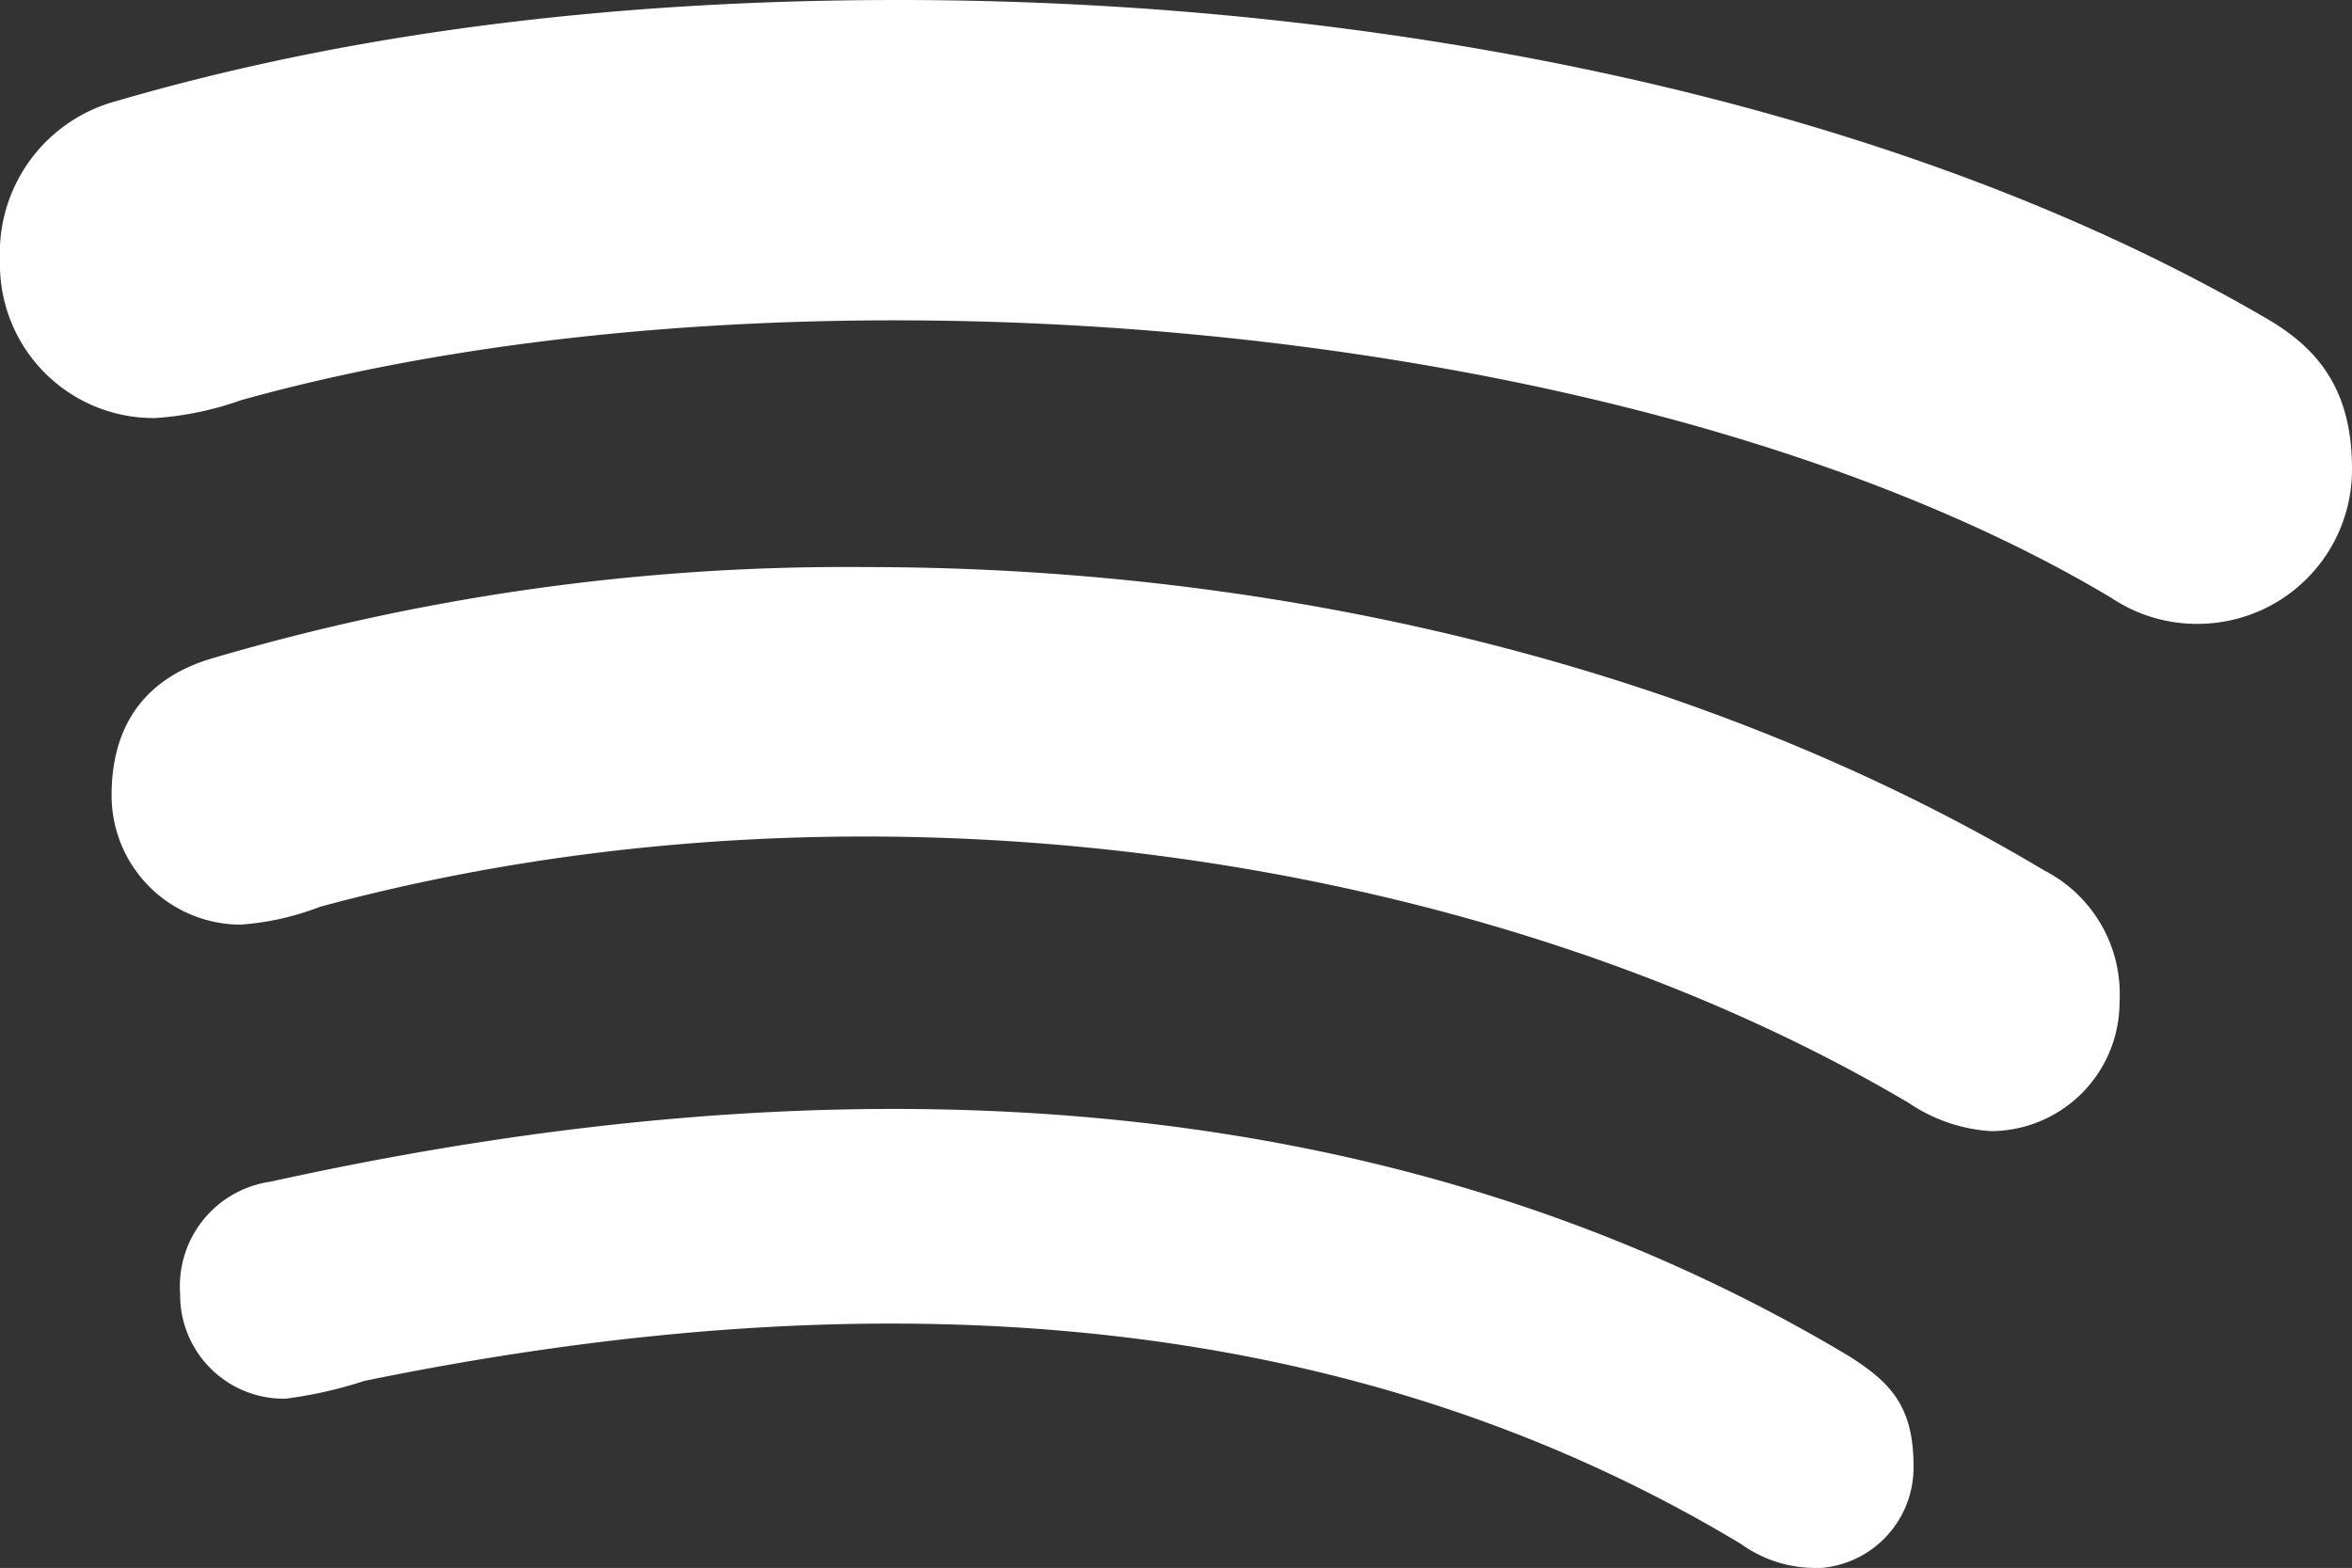
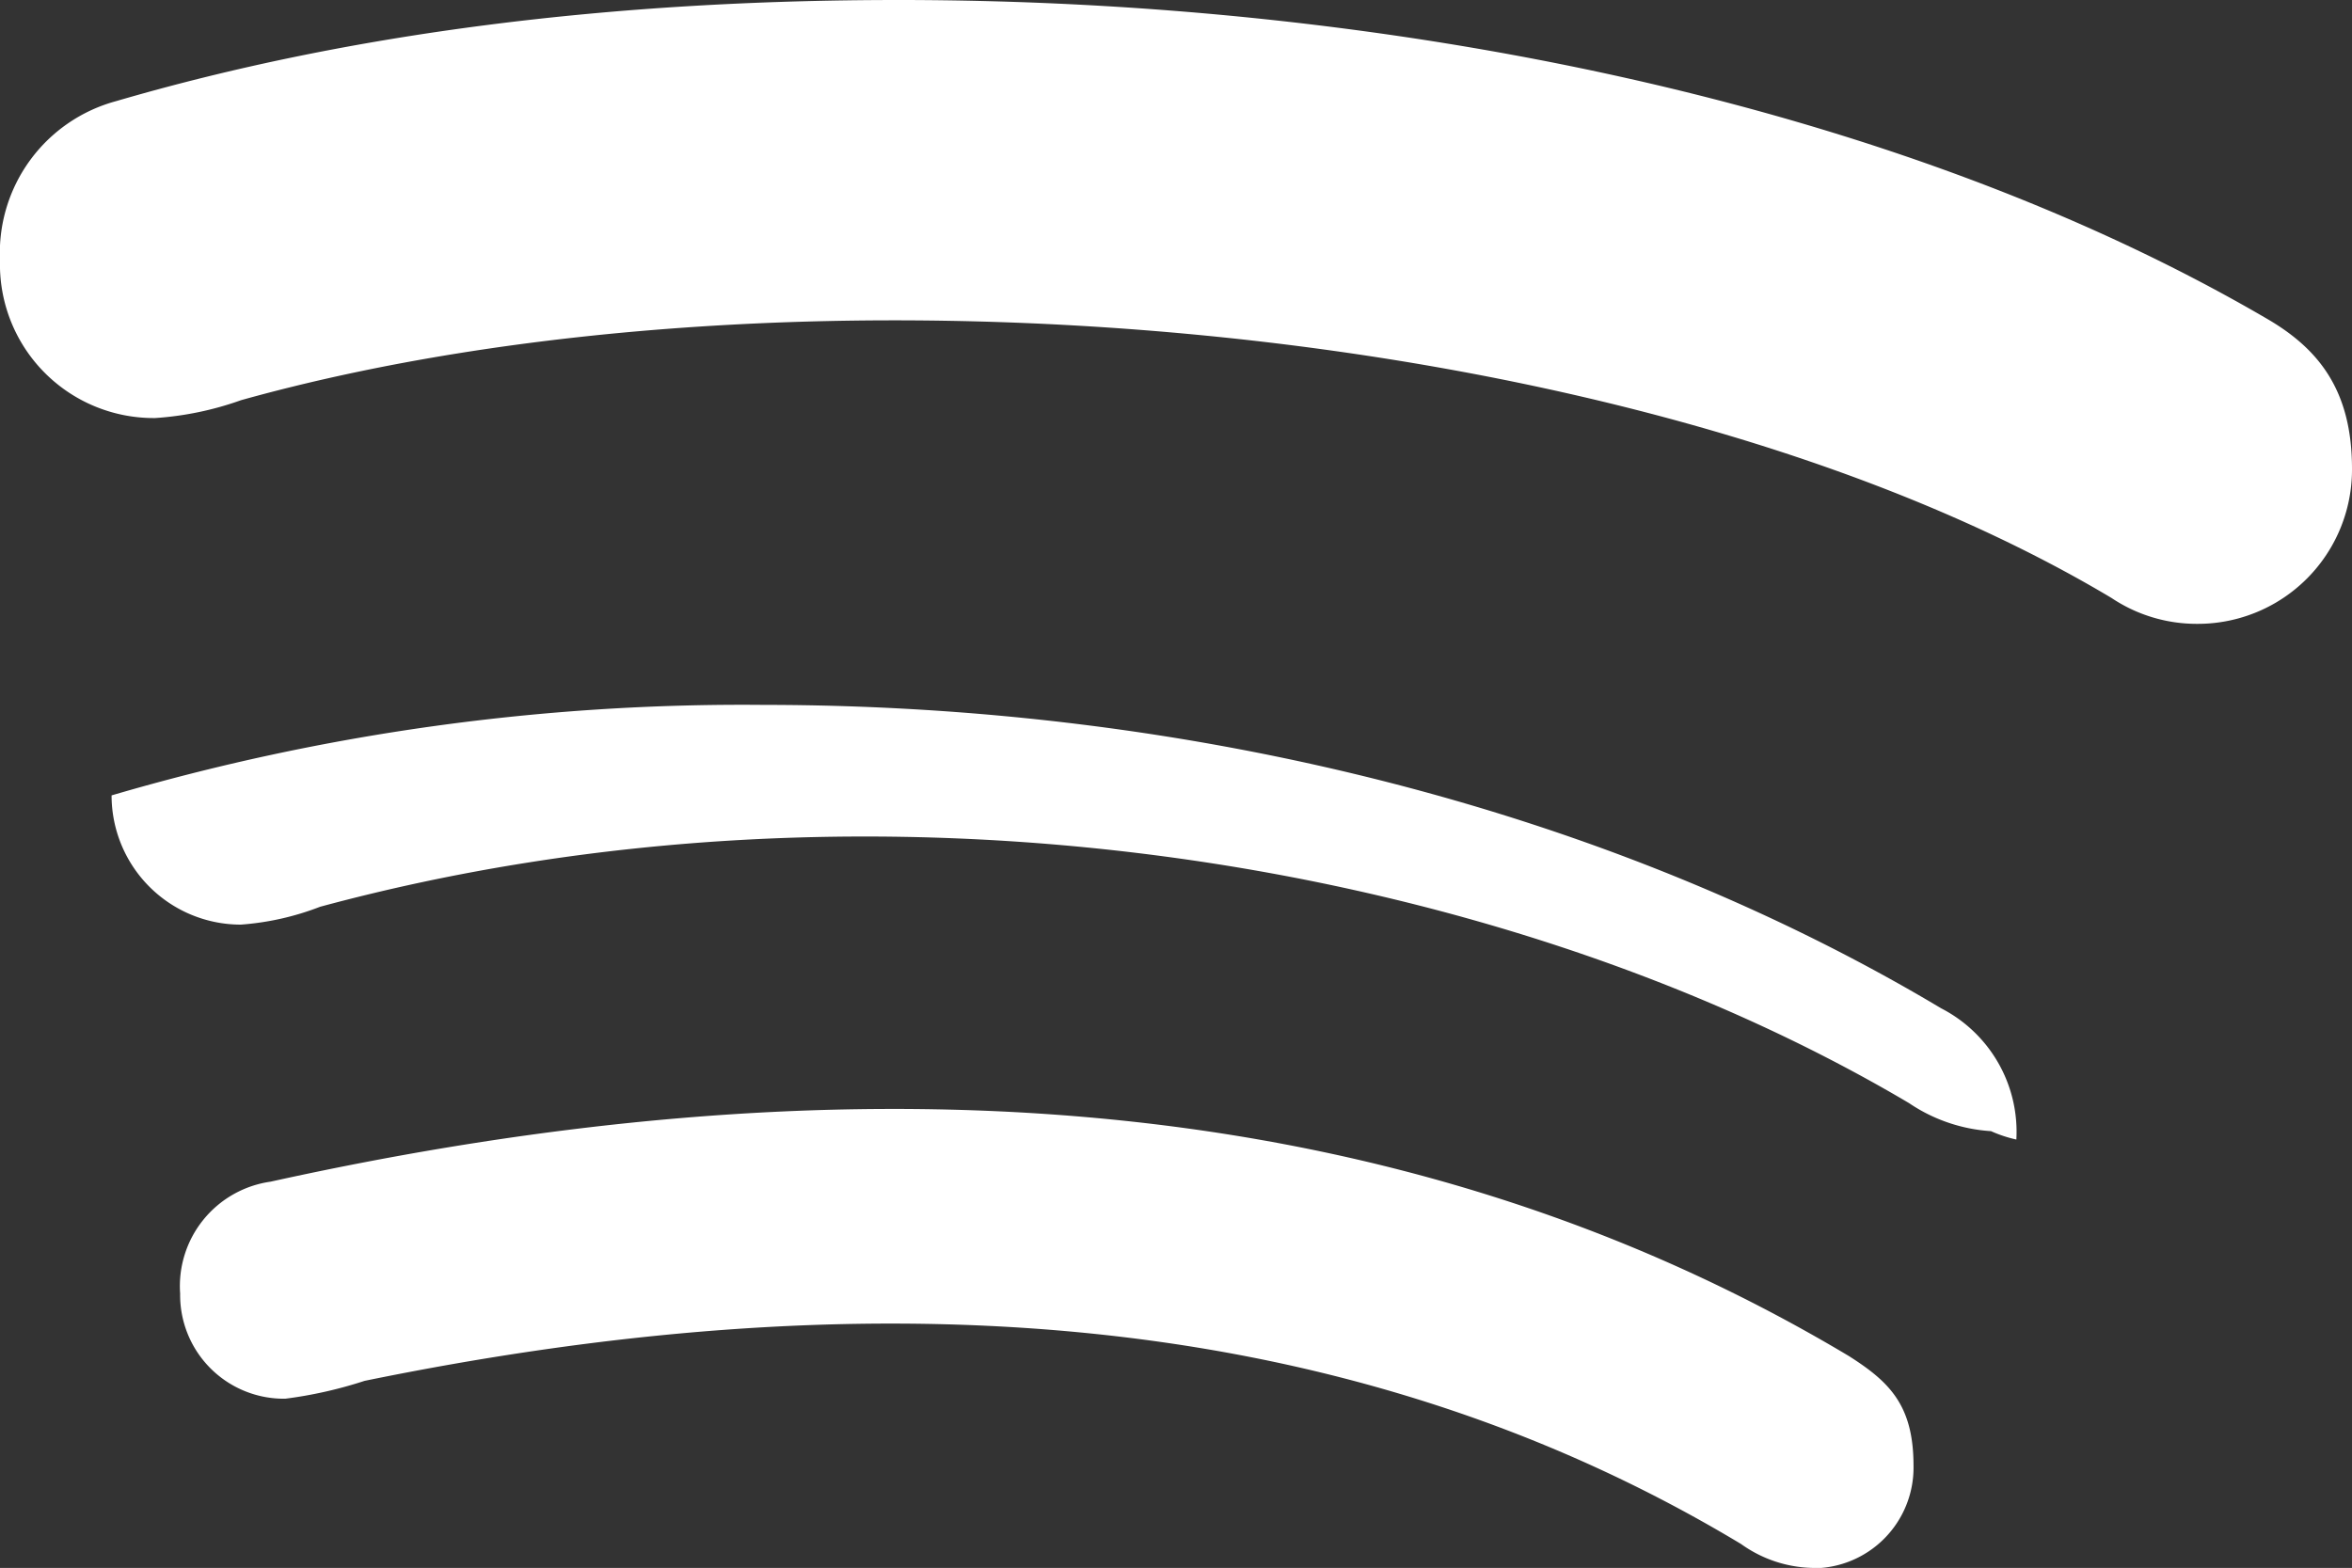
<svg xmlns="http://www.w3.org/2000/svg" viewBox="0 0 131.74 87.84">
  <rect x="0" y="0" width="131.74" height="87.84" fill="#333333" stroke="none" />
  <defs>
    <style>.cls-1{fill:#fff;}</style>
  </defs>
  <title>Asset 2</title>
  <g id="Layer_2" data-name="Layer 2">
    <g id="Layer_1-2" data-name="Layer 1">
-       <path class="cls-1" d="M123.08,34.95a8.58,8.58,0,0,1-4.81-1.45C91.72,17.64,44.24,13.84,13.5,22.42a17.72,17.72,0,0,1-4.81,1A8.61,8.61,0,0,1,0,14.58,8.81,8.81,0,0,1,6.49,5.67C19.62,1.83,34.31,0,50.32,0c27.23,0,55.76,5.67,76.61,17.83,2.91,1.68,4.81,4,4.81,8.43a8.64,8.64,0,0,1-8.65,8.69ZM111.52,63.37a9.21,9.21,0,0,1-4.59-1.57c-23.31-13.8-58.07-19.36-89-11a15.36,15.36,0,0,1-4.44,1,7.24,7.24,0,0,1-7.24-7.24c0-4,1.94-6.64,5.78-7.72a125.46,125.46,0,0,1,36.48-5.07c24.21,0,47.59,6,66,17a7.78,7.78,0,0,1,4.21,7.35A7.23,7.23,0,0,1,111.52,63.37Zm-10,24.47a7.12,7.12,0,0,1-4-1.34c-23.27-14-50.35-14.62-77.1-9.14a24.08,24.08,0,0,1-4.44,1,5.81,5.81,0,0,1-5.89-5.89,5.91,5.91,0,0,1,5.07-6.27c30.55-6.75,61.77-6.15,88.4,9.77,2.28,1.45,3.62,2.76,3.62,6.15a5.64,5.64,0,0,1-5.67,5.74Z" />
+       <path class="cls-1" d="M123.08,34.95a8.58,8.58,0,0,1-4.81-1.45C91.72,17.64,44.24,13.84,13.5,22.42a17.72,17.72,0,0,1-4.81,1A8.61,8.61,0,0,1,0,14.58,8.81,8.81,0,0,1,6.49,5.67C19.62,1.83,34.31,0,50.32,0c27.23,0,55.76,5.67,76.61,17.83,2.91,1.68,4.81,4,4.81,8.43a8.64,8.64,0,0,1-8.65,8.69ZM111.52,63.37a9.21,9.21,0,0,1-4.59-1.57c-23.31-13.8-58.07-19.36-89-11a15.36,15.36,0,0,1-4.44,1,7.24,7.24,0,0,1-7.24-7.24a125.46,125.46,0,0,1,36.48-5.07c24.21,0,47.59,6,66,17a7.78,7.78,0,0,1,4.21,7.35A7.23,7.23,0,0,1,111.52,63.37Zm-10,24.47a7.12,7.12,0,0,1-4-1.34c-23.27-14-50.35-14.62-77.1-9.14a24.08,24.08,0,0,1-4.44,1,5.81,5.81,0,0,1-5.89-5.89,5.91,5.91,0,0,1,5.07-6.27c30.55-6.75,61.77-6.15,88.4,9.77,2.28,1.45,3.62,2.76,3.62,6.15a5.64,5.64,0,0,1-5.67,5.74Z" />
    </g>
  </g>
</svg>